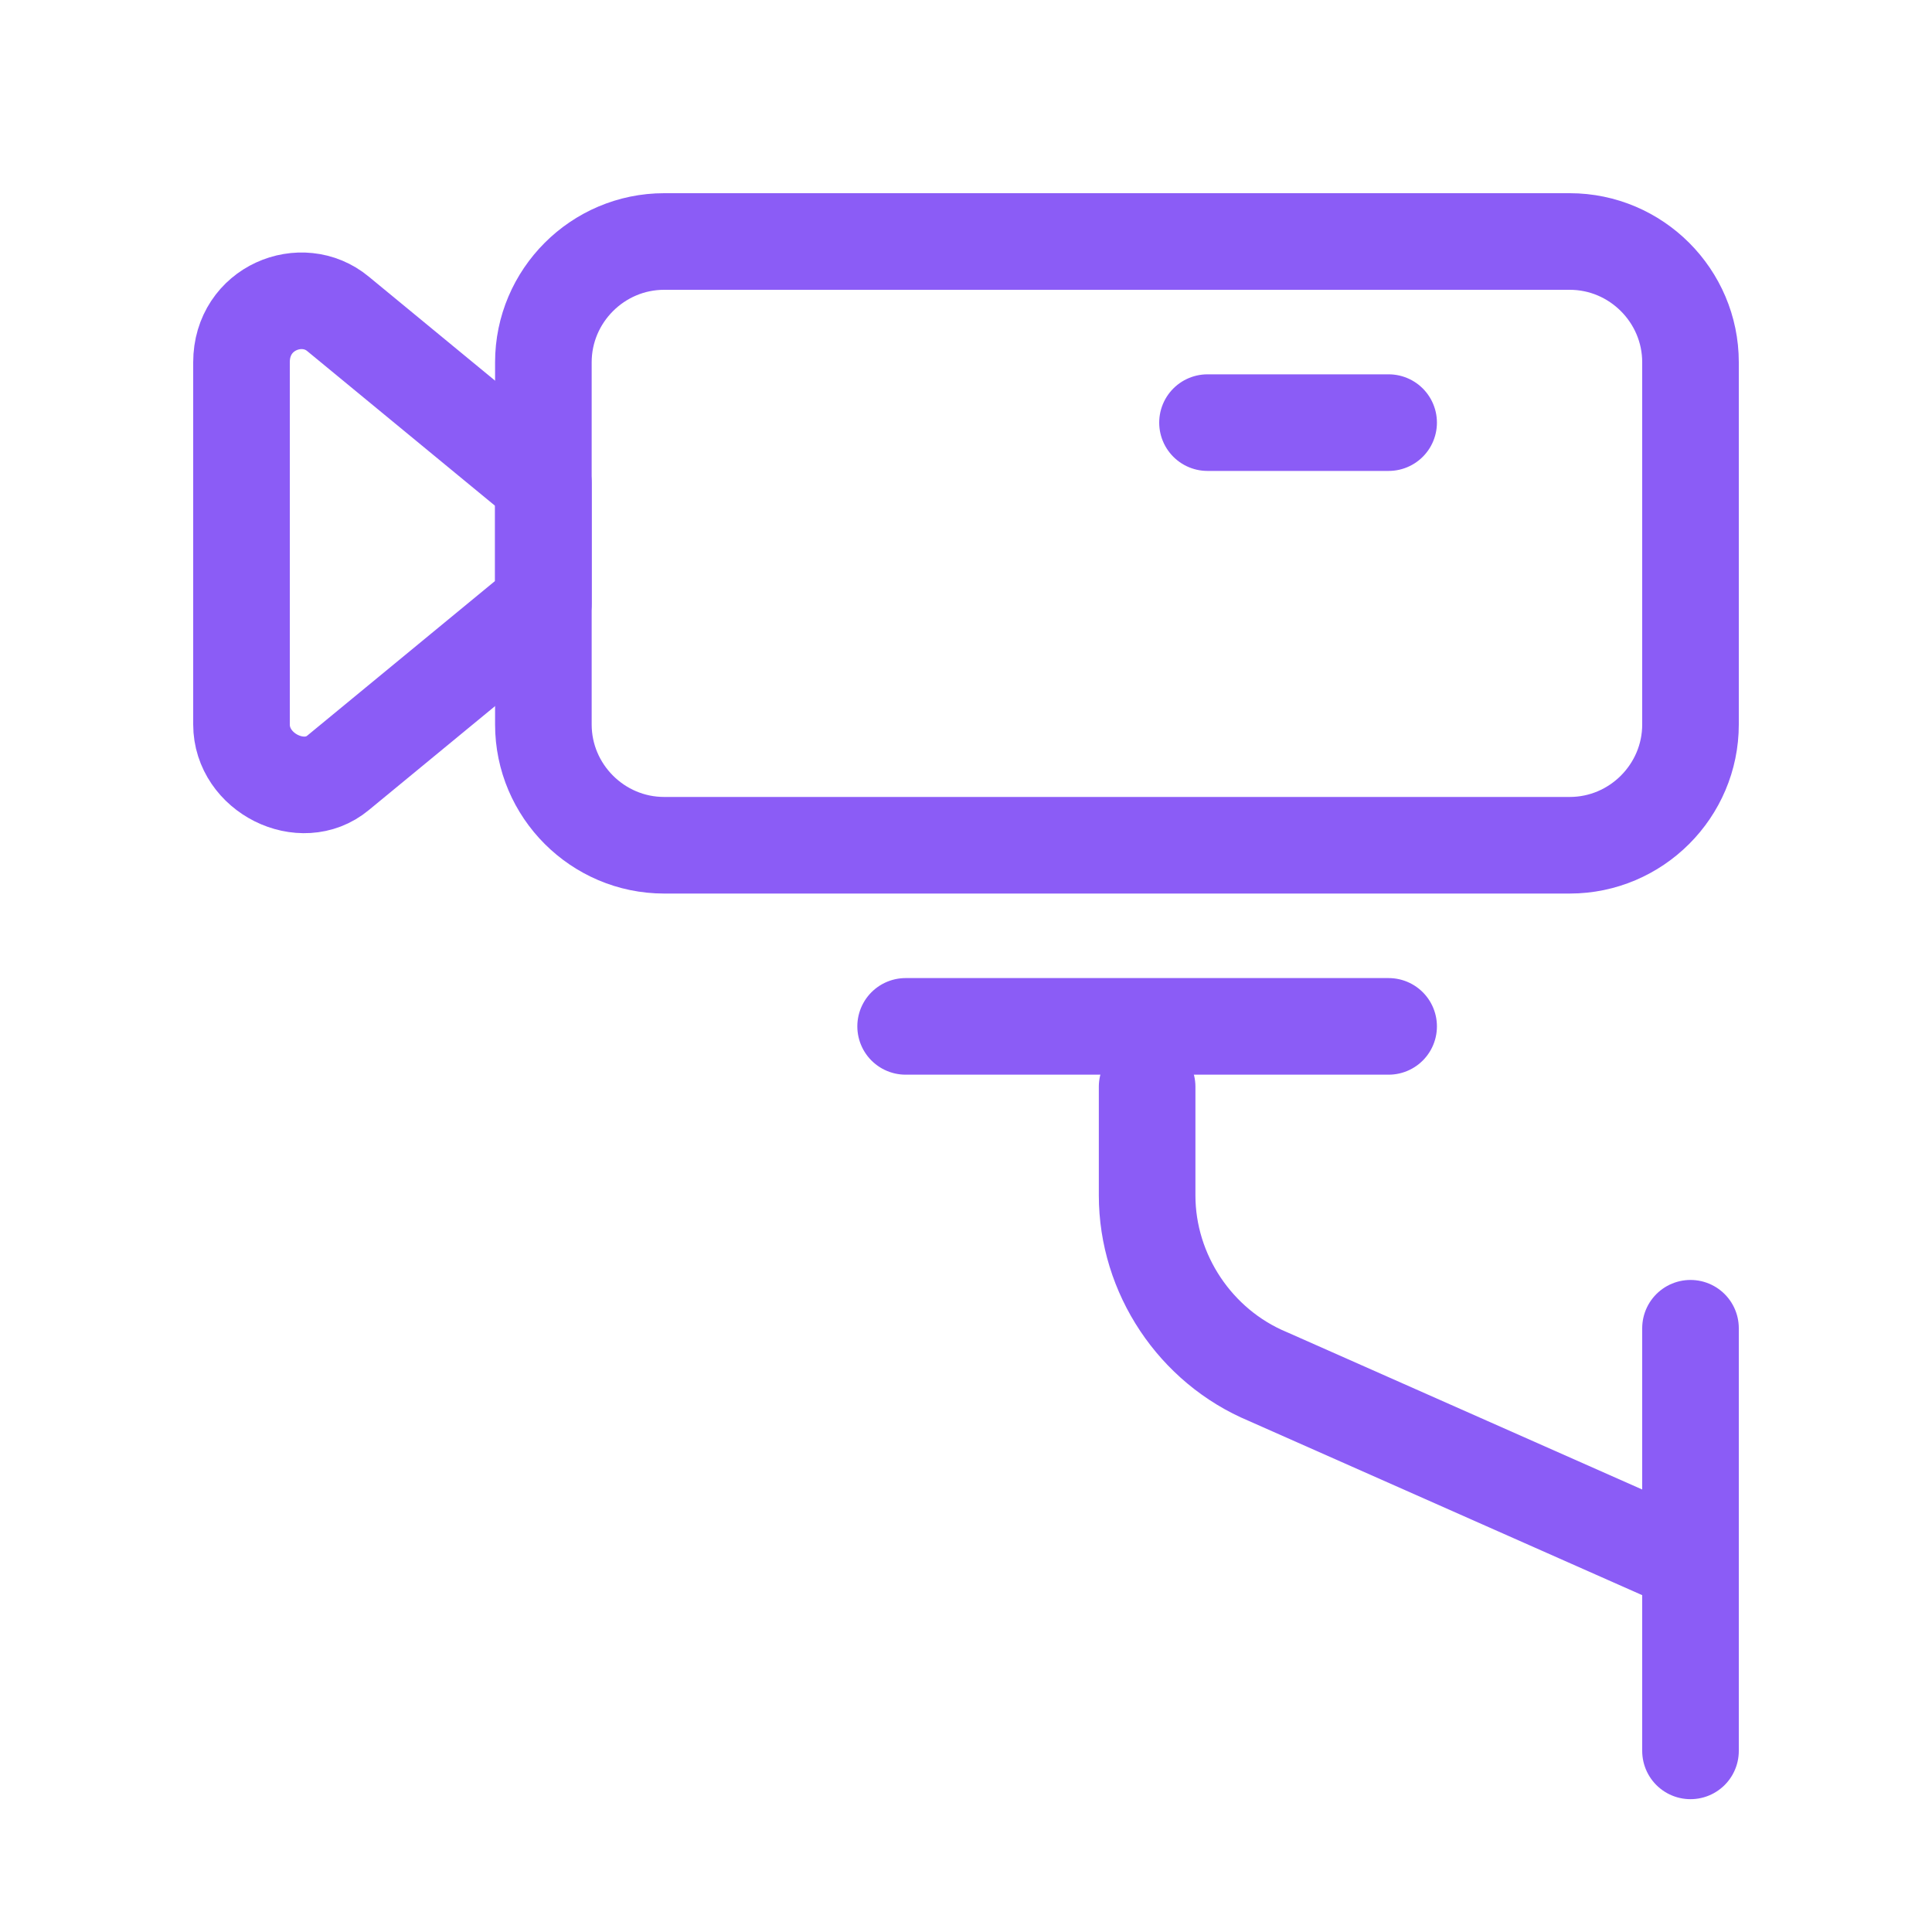
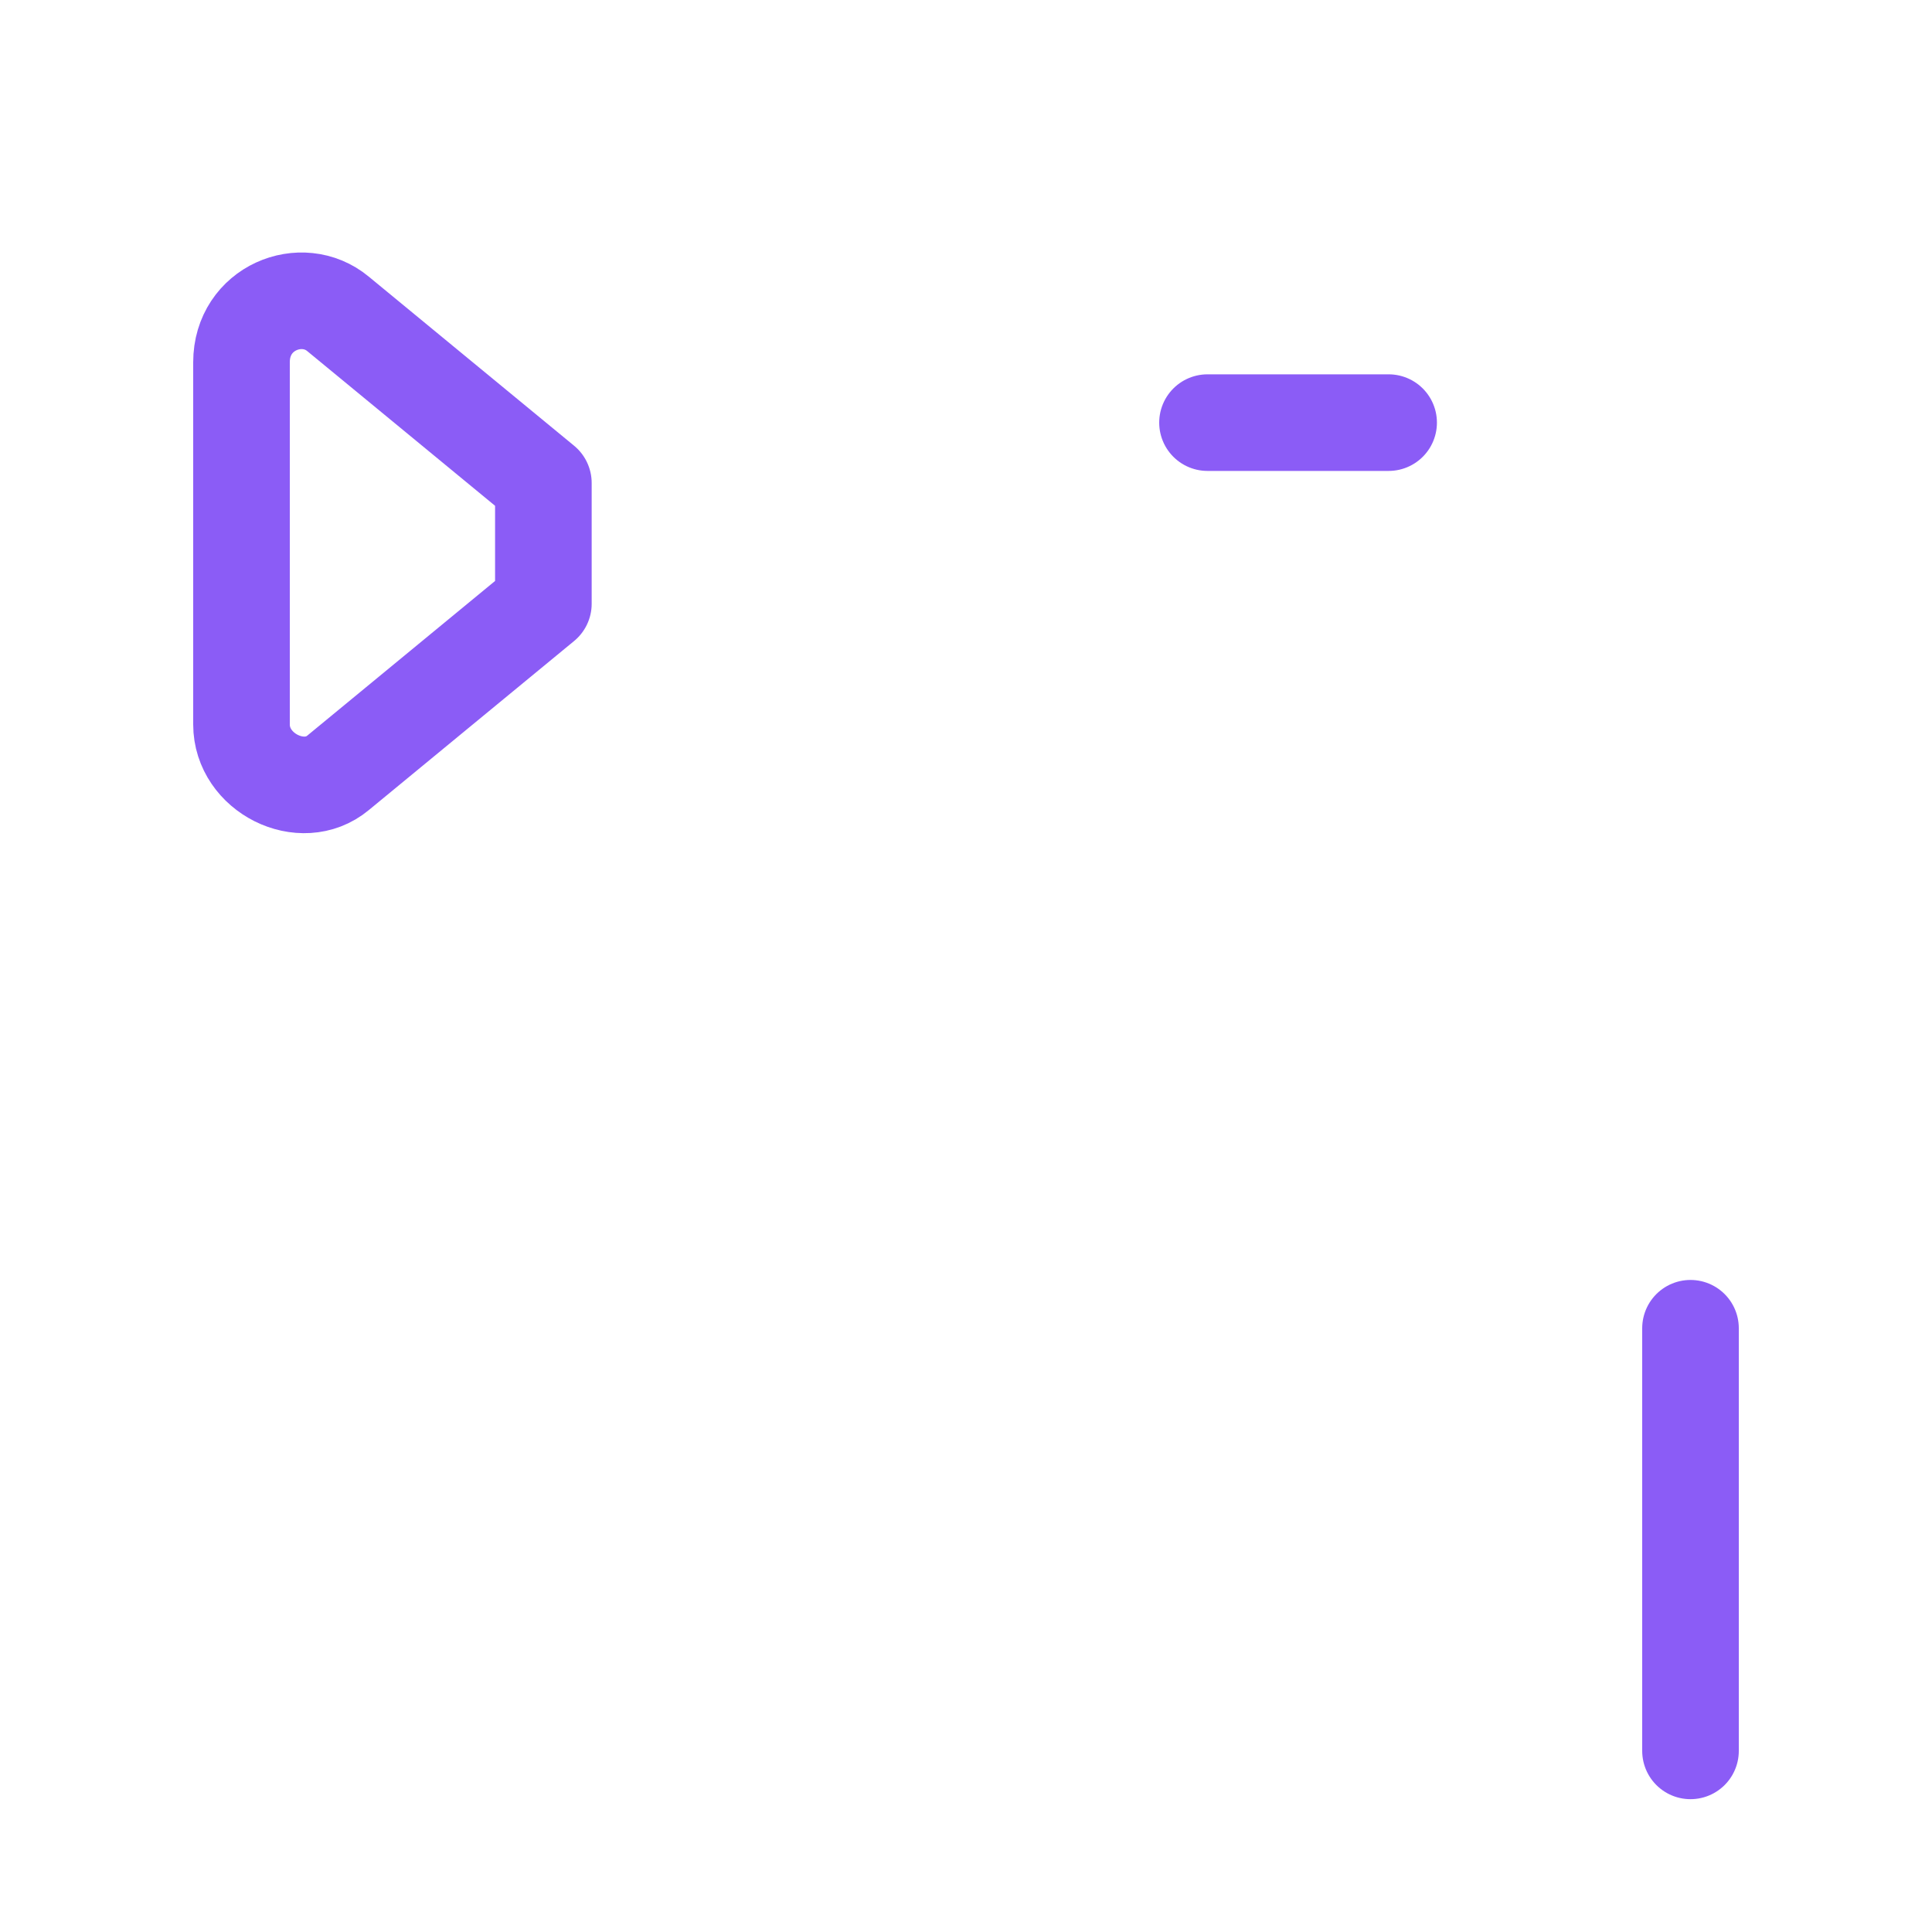
<svg xmlns="http://www.w3.org/2000/svg" width="40" height="40" viewBox="0 0 40 40" fill="none">
-   <path d="M32.5 17.5H13.75C12.375 17.5 11.25 16.375 11.25 15V7.5C11.25 6.125 12.375 5 13.75 5H32.5C33.875 5 35 6.125 35 7.5V15C35 16.375 33.875 17.5 32.5 17.5Z" stroke="#8B5CF6" stroke-width="2" stroke-miterlimit="10" stroke-linecap="round" stroke-linejoin="round" />
  <path d="M11.25 12.5L7 16C6.25 16.625 5 16 5 15V7.5C5 6.375 6.25 5.875 7 6.5L11.25 10V12.5Z" stroke="#8B5CF6" stroke-width="2" stroke-miterlimit="10" stroke-linecap="round" stroke-linejoin="round" />
  <path d="M28.75 8.75H25" stroke="#8B5CF6" stroke-width="2" stroke-miterlimit="10" stroke-linecap="round" stroke-linejoin="round" />
-   <path d="M18.75 21.25H28.75" stroke="#8B5CF6" stroke-width="2" stroke-miterlimit="10" stroke-linecap="round" stroke-linejoin="round" />
  <path d="M35 36.25V27.5" stroke="#8B5CF6" stroke-width="2" stroke-miterlimit="10" stroke-linecap="round" stroke-linejoin="round" />
-   <path d="M23.75 22.5V24.75C23.75 26.375 24.75 27.875 26.25 28.5L35 32.375" stroke="#8B5CF6" stroke-width="2" stroke-miterlimit="10" stroke-linecap="round" stroke-linejoin="round" />
</svg>